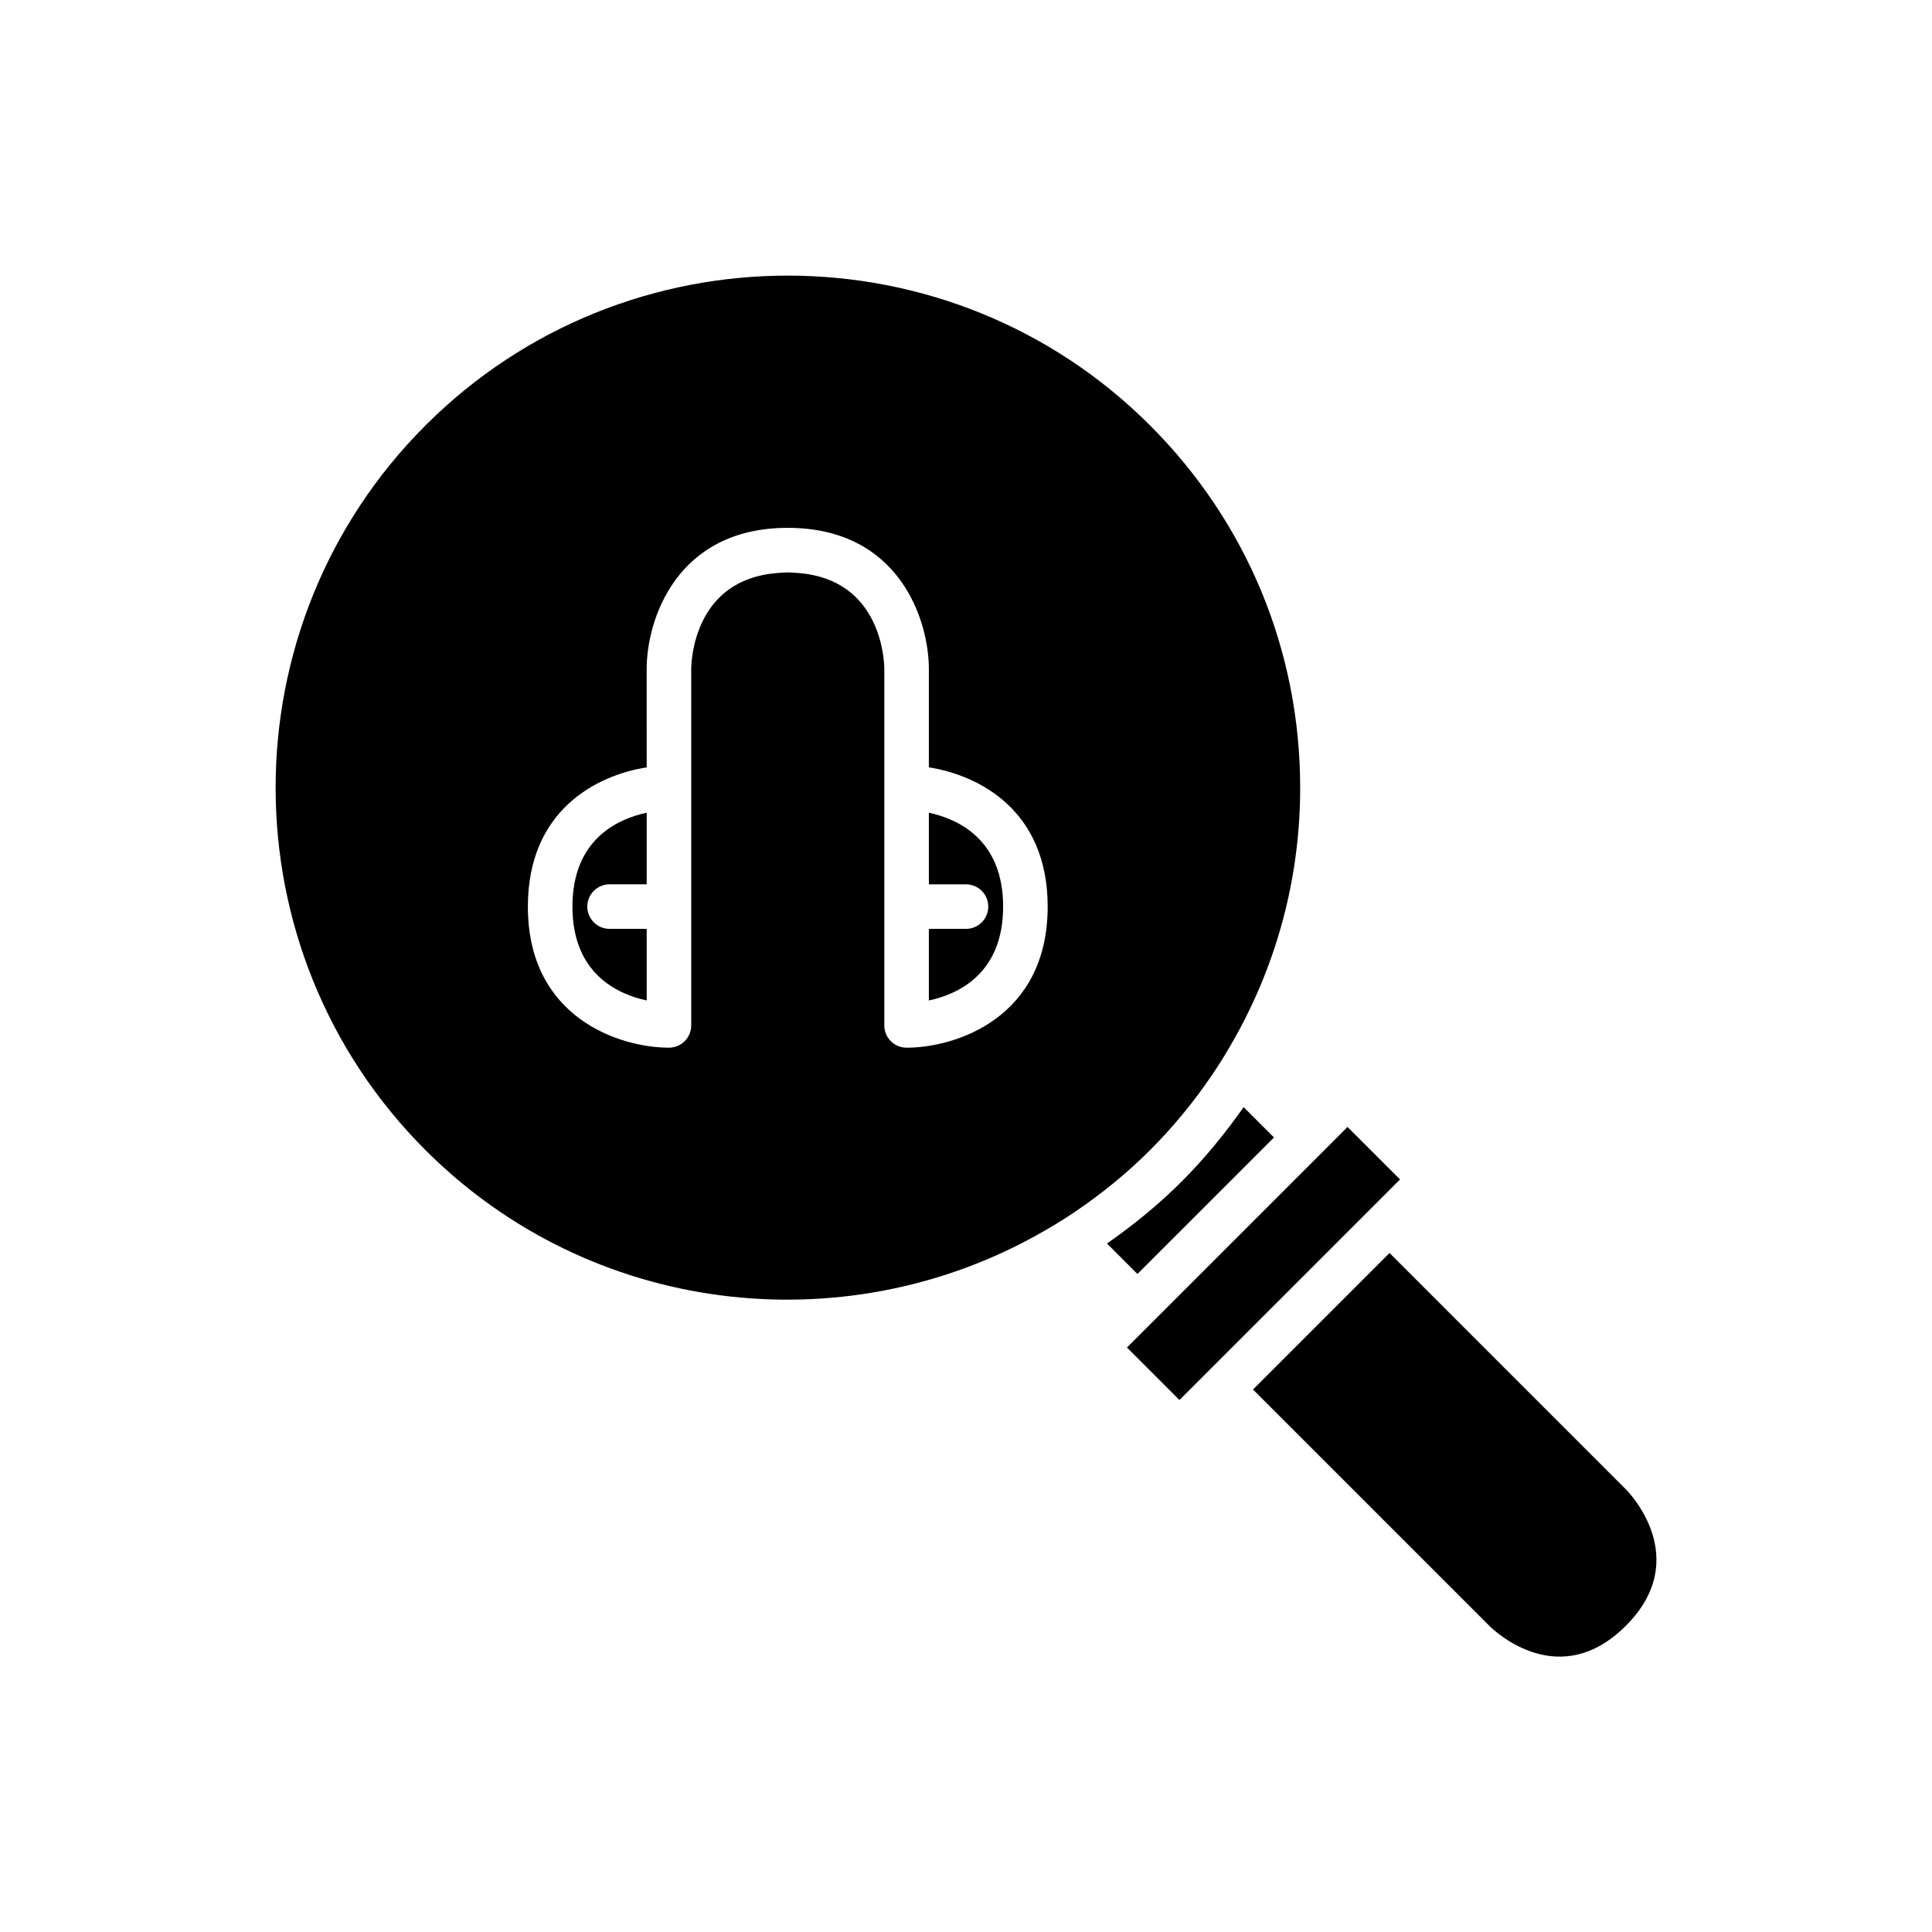
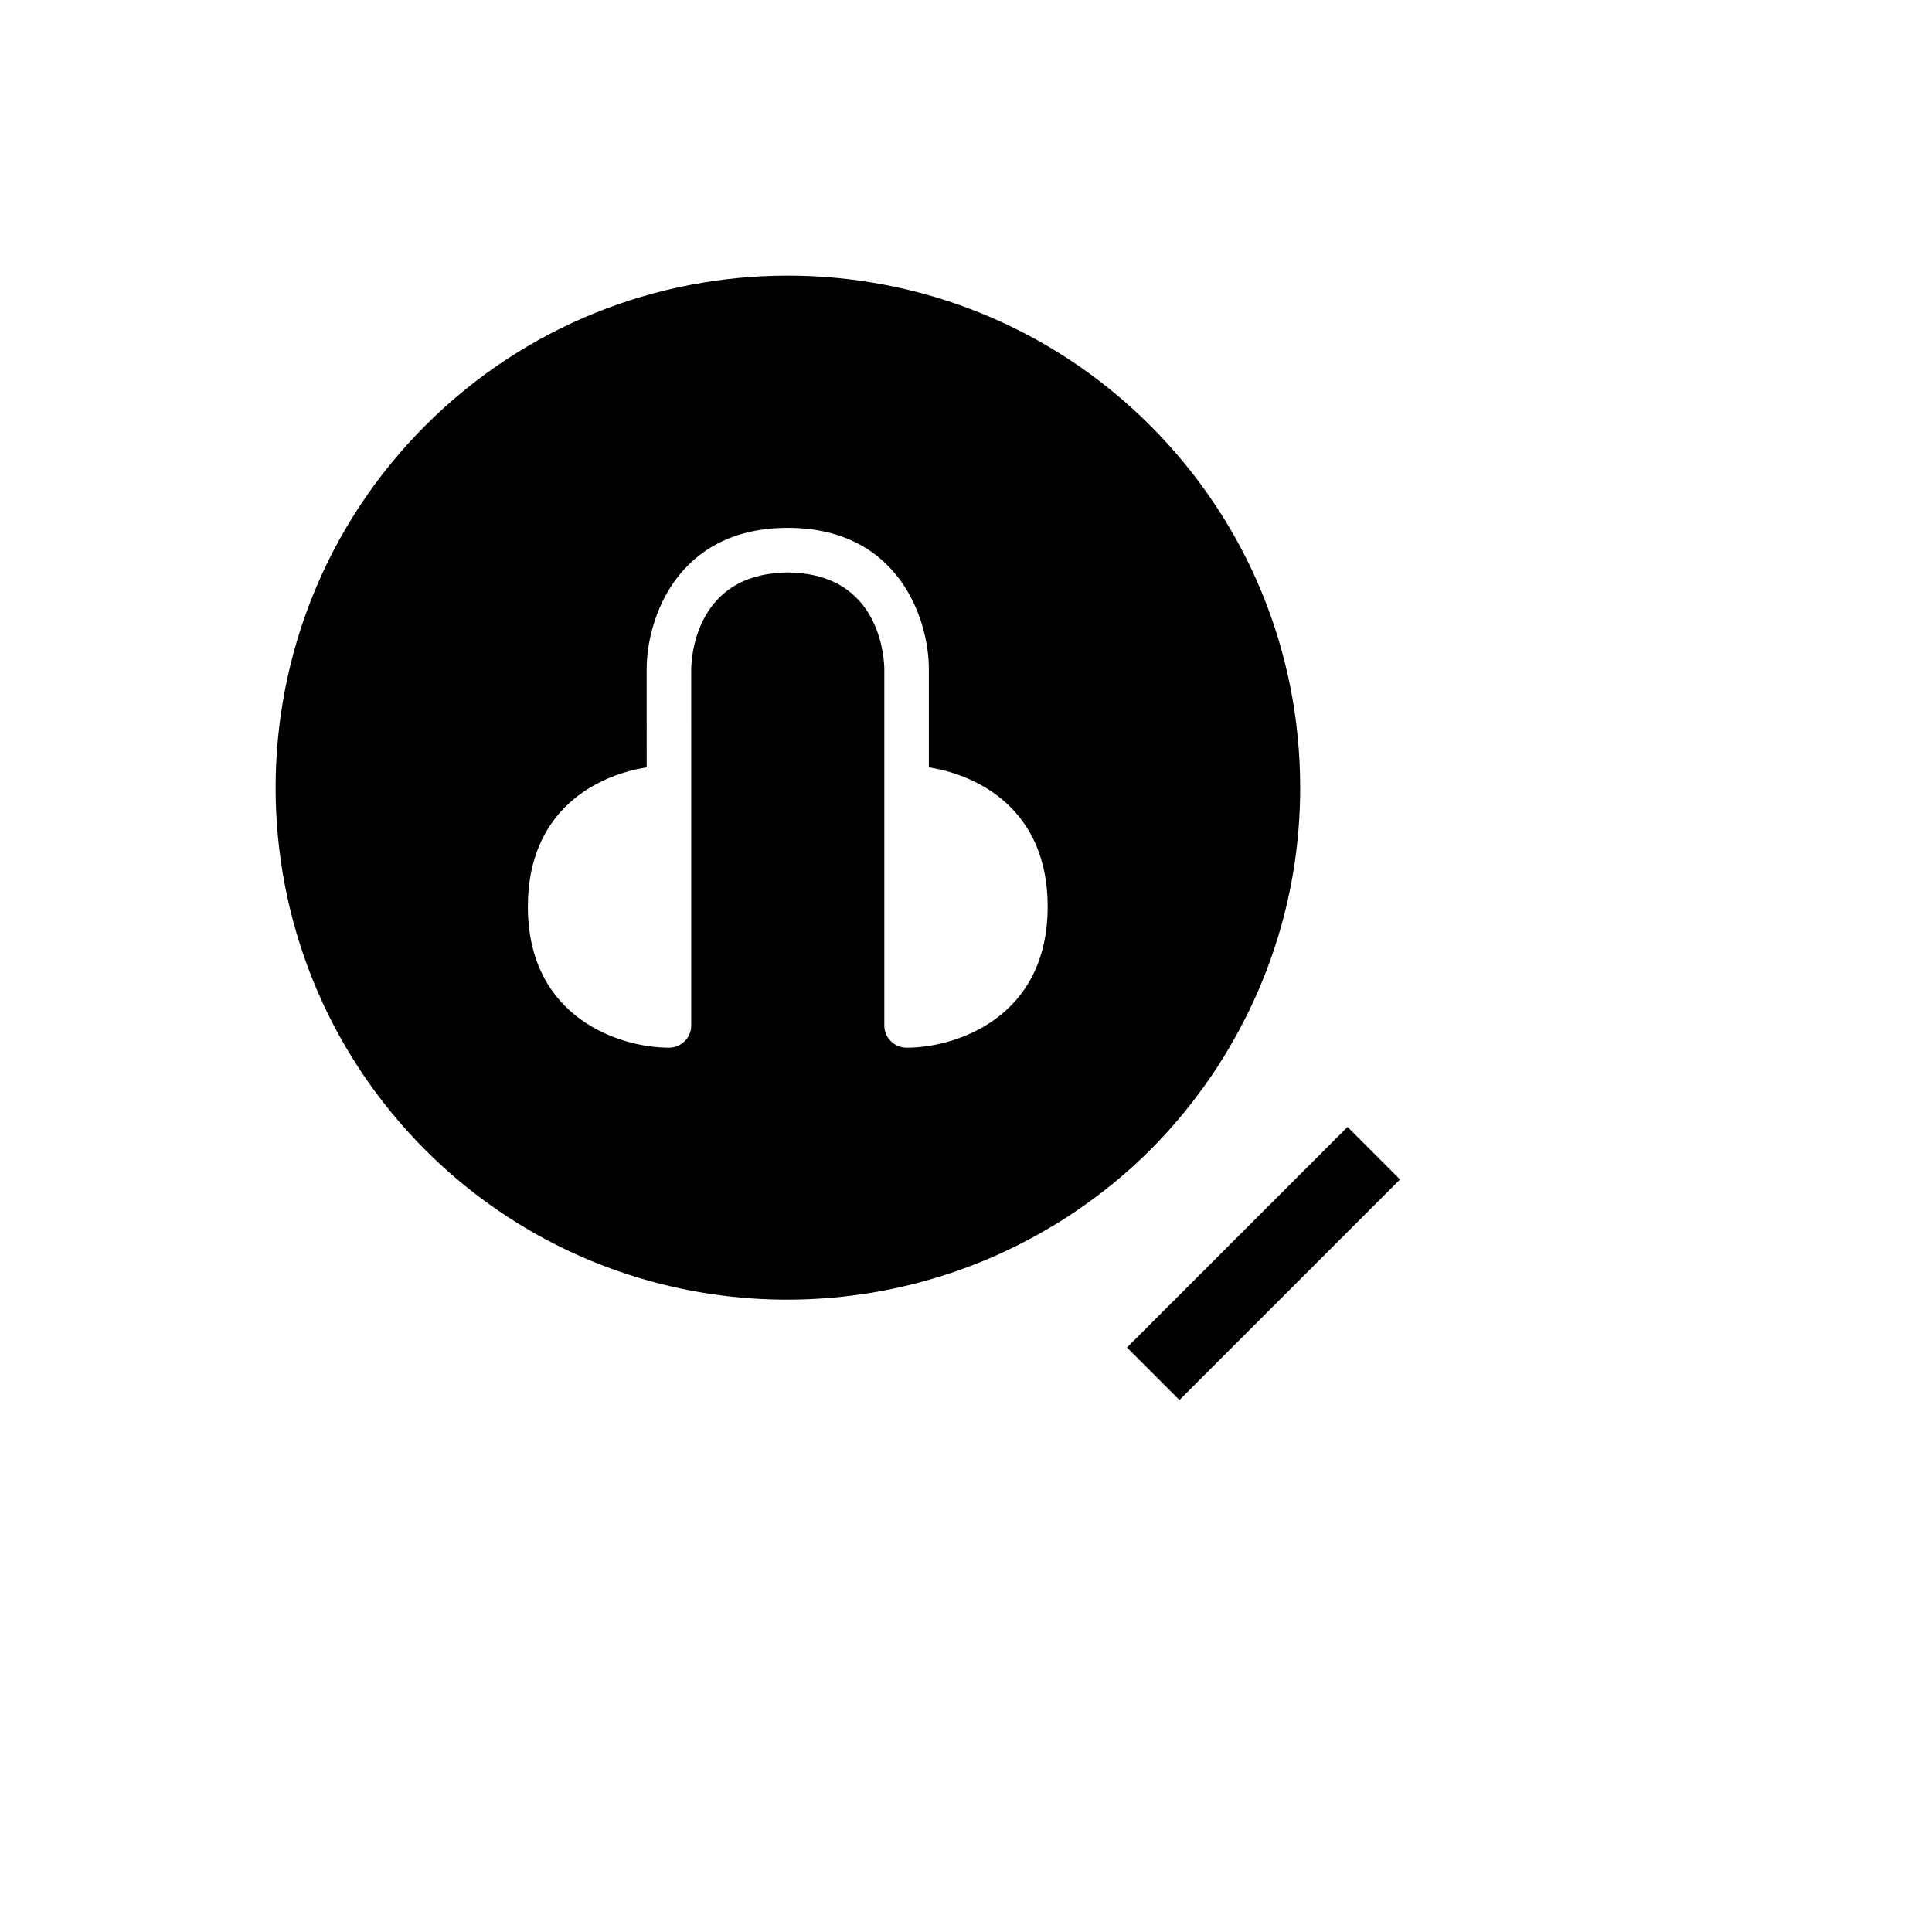
<svg xmlns="http://www.w3.org/2000/svg" fill="#000000" width="800px" height="800px" version="1.1" viewBox="144 144 512 512">
  <g>
-     <path d="m512.24 476.05-36.184 36.184 62.621 62.621c1.844 1.812 18.719 17.438 36.184 0 17.883-17.887 0.738-35.445 0-36.184z" />
    <path d="m515.02 456.57-13.914-13.918-6.949 6.949-0.008 0.012-44.535 44.531-6.957 6.957 13.914 13.918z" />
    <path d="m465.15 428.97c2.266-3.328 4.336-6.762 6.289-10.262 11.125-19.953 17.121-42.469 17.121-65.941 0-36.27-14.121-70.371-39.773-96.02-26.469-26.469-61.254-39.707-96.02-39.707-34.777 0-69.547 13.23-96.02 39.707-52.941 52.949-52.941 139.09 0 192.04 43.805 43.797 110.28 51.258 161.92 22.59 3.488-1.938 6.922-3.996 10.266-6.266 6.988-4.742 13.664-10.137 19.852-16.324 6.141-6.144 11.578-12.797 16.363-19.82zm-80.895-7.32c-3.258 0-5.902-2.644-5.902-5.902v-94.469c-0.023-2.484-0.906-23.559-22.543-25.402-0.988-0.082-1.965-0.18-3.043-0.18s-2.055 0.098-3.043 0.18c-21.637 1.844-22.52 22.918-22.543 25.426l0.004 19.656v74.785c0 3.258-2.644 5.902-5.902 5.902-12.934 0-37.391-7.812-37.391-37.391 0-25.512 18.188-34.812 31.488-36.895l-0.004-26.082c0-12.934 7.812-37.391 37.391-37.391s37.391 24.457 37.391 37.391v26.082c13.301 2.078 31.488 11.383 31.488 36.895 0.004 29.578-24.457 37.395-37.391 37.395z" />
-     <path d="m481.62 445.44-8.043-8.039c-4.894 6.953-10.312 13.602-16.449 19.738-6.18 6.18-12.844 11.559-19.766 16.41l8.074 8.074z" />
-     <path d="m390.16 359.38v18.977h9.84c3.258 0 5.902 2.644 5.902 5.902 0 3.258-2.644 5.902-5.902 5.902h-9.84v18.977c7.637-1.629 19.68-7.035 19.68-24.879 0-17.84-12.035-23.246-19.68-24.879z" />
-     <path d="m295.7 384.25c0 17.84 12.035 23.246 19.68 24.879v-18.973h-9.84c-3.258 0-5.902-2.644-5.902-5.902 0-3.258 2.644-5.902 5.902-5.902h9.84v-18.977c-7.644 1.629-19.68 7.035-19.68 24.875z" />
  </g>
</svg>